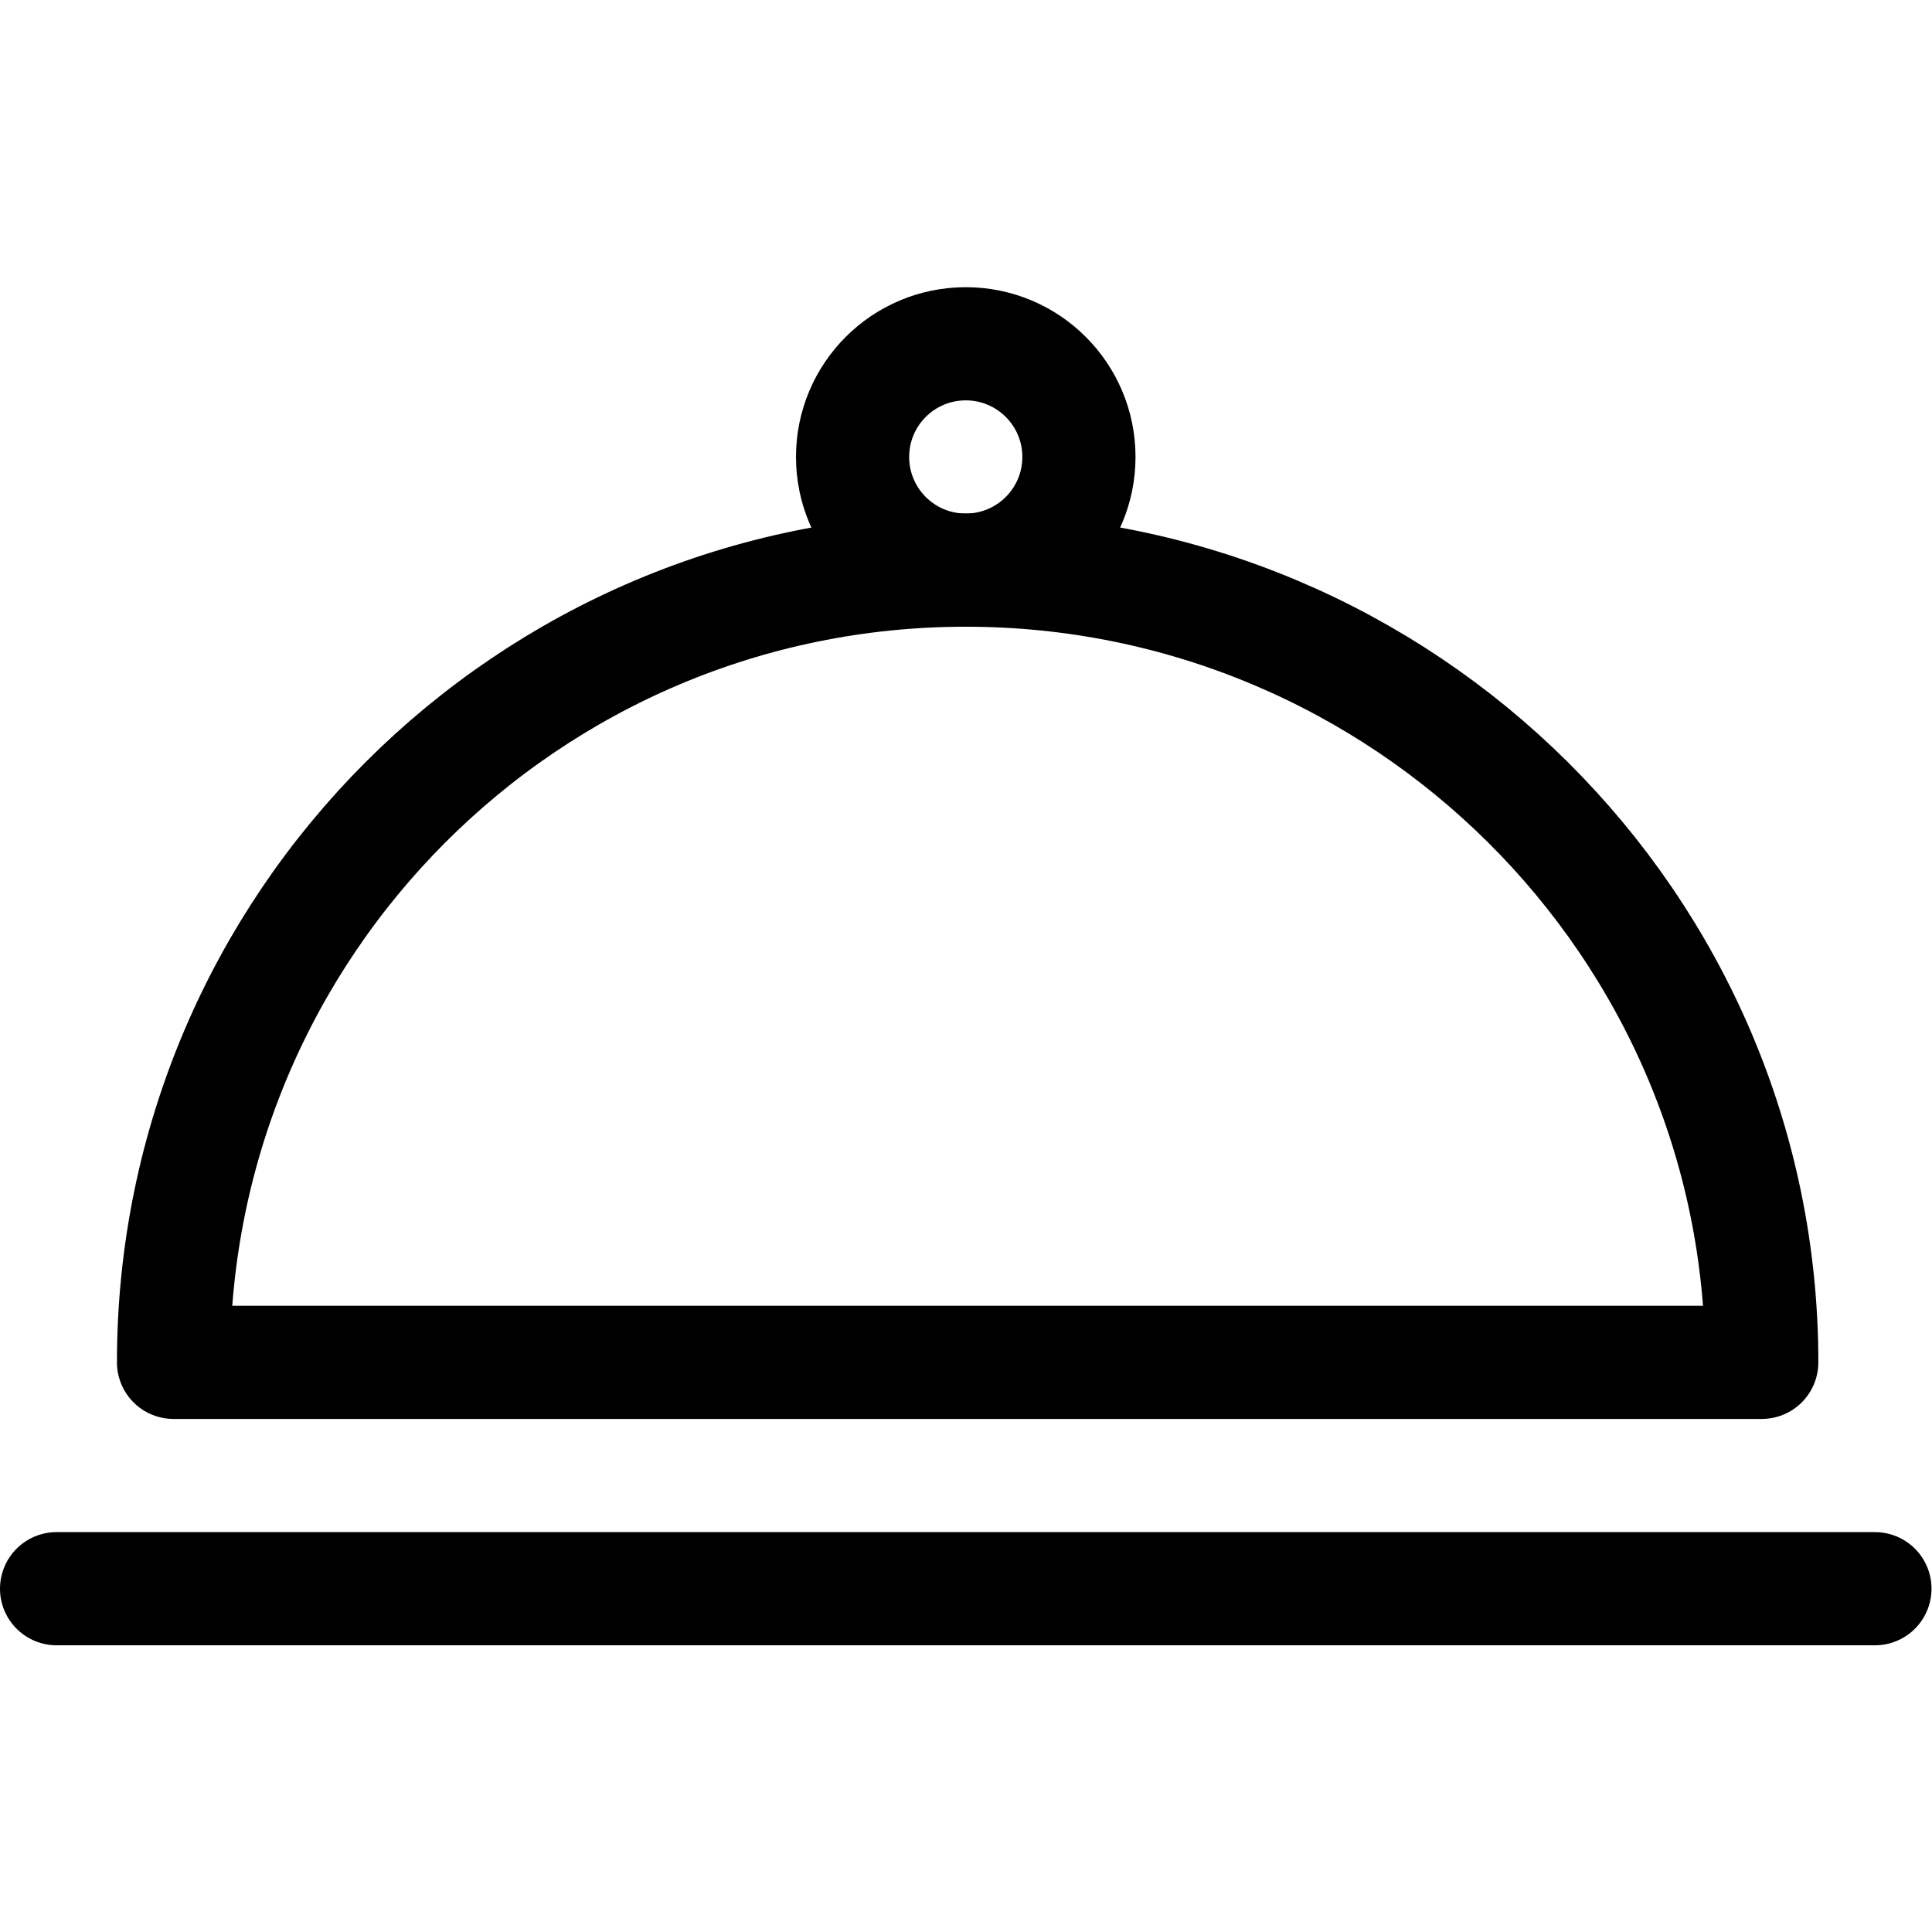
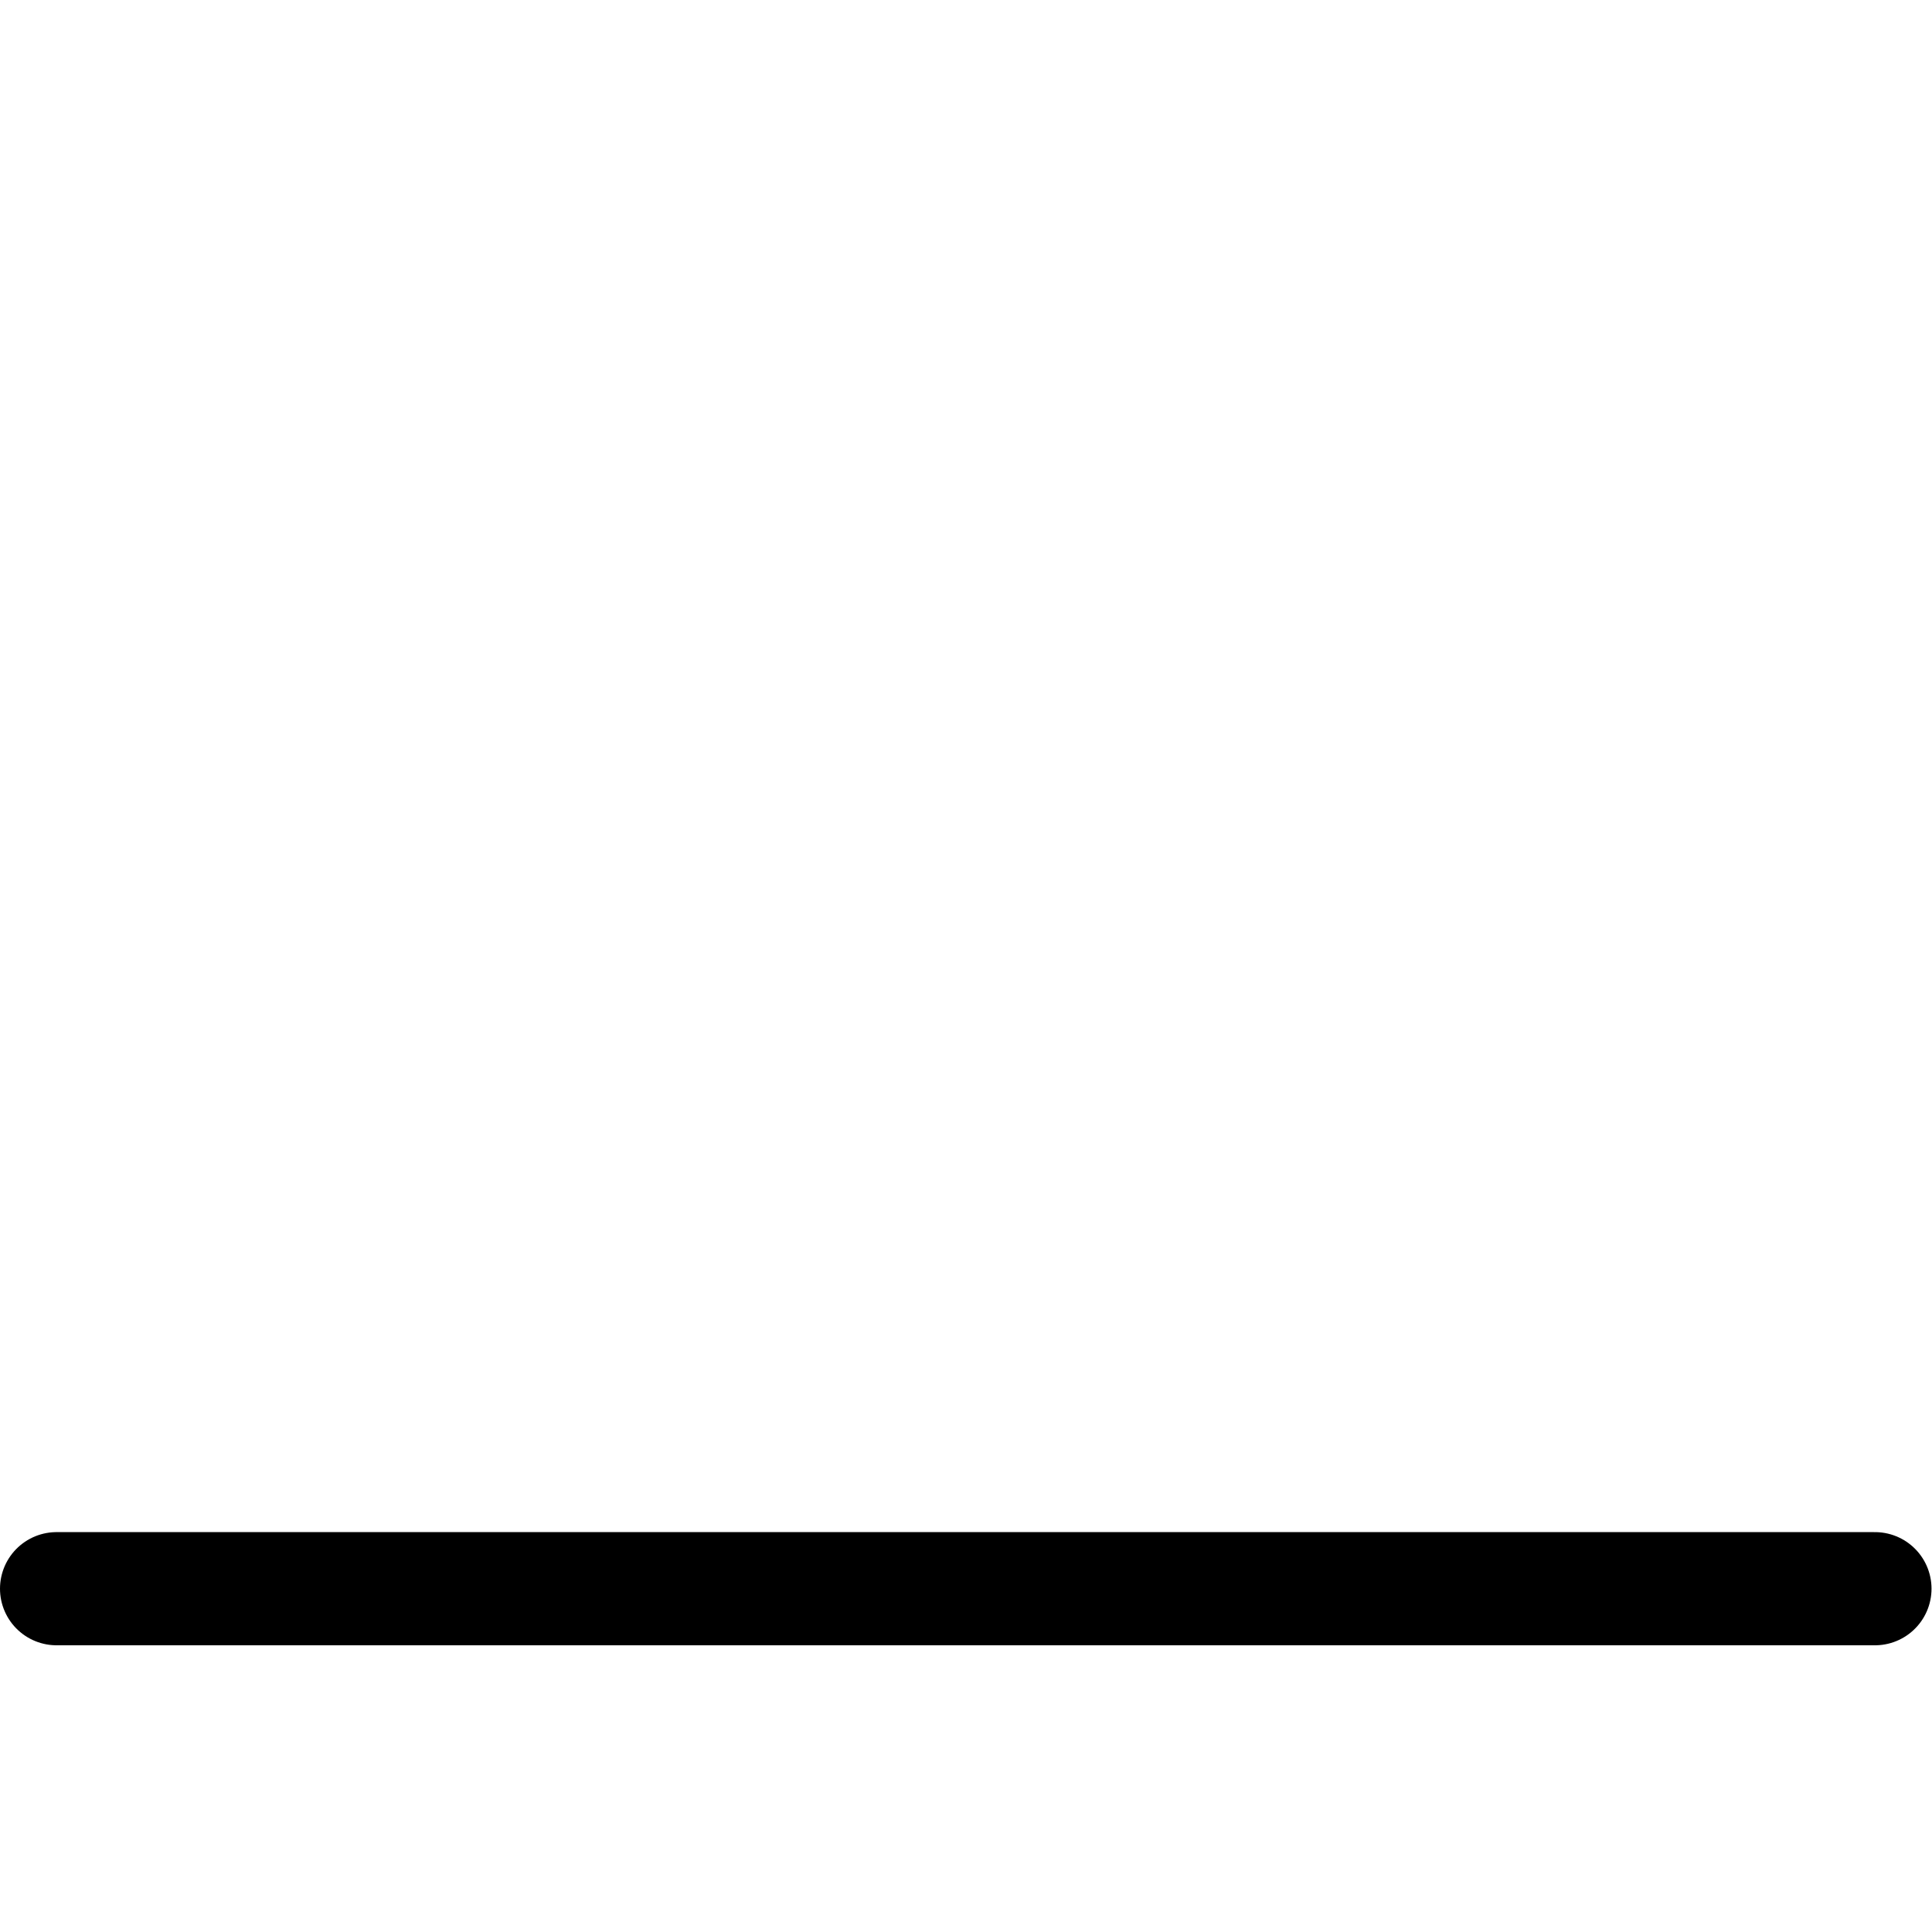
<svg xmlns="http://www.w3.org/2000/svg" data-bbox="20 121.335 642.665 439.999" viewBox="0 0 682.667 682.667" height="682.667" width="682.667" data-type="ugc">
  <g>
    <defs>
      <clipPath id="27c787b9-ec7a-438e-a9fe-768533a12979" clipPathUnits="userSpaceOnUse">
        <path d="M0 512h512V0H0Z" />
      </clipPath>
    </defs>
    <g clip-path="url(#27c787b9-ec7a-438e-a9fe-768533a12979)" transform="matrix(1.333 0 0 -1.333 0 682.667)">
-       <path d="M46 151c0 115.979 94.02 210 210 210 115.979 0 211-94.02 211-210Z" fill="none" stroke="#000000" stroke-width="30" stroke-linecap="round" stroke-linejoin="round" stroke-miterlimit="10" />
-       <path d="M286 391c0-16.568-13.432-30-30-30s-30 13.432-30 30 13.432 30 30 30 30-13.432 30-30" fill="none" stroke="#000000" stroke-width="30" stroke-linecap="round" stroke-linejoin="round" stroke-miterlimit="10" />
      <path d="M15 91h482" fill="none" stroke="#000000" stroke-width="30" stroke-linecap="round" stroke-linejoin="round" stroke-miterlimit="10" />
    </g>
  </g>
</svg>